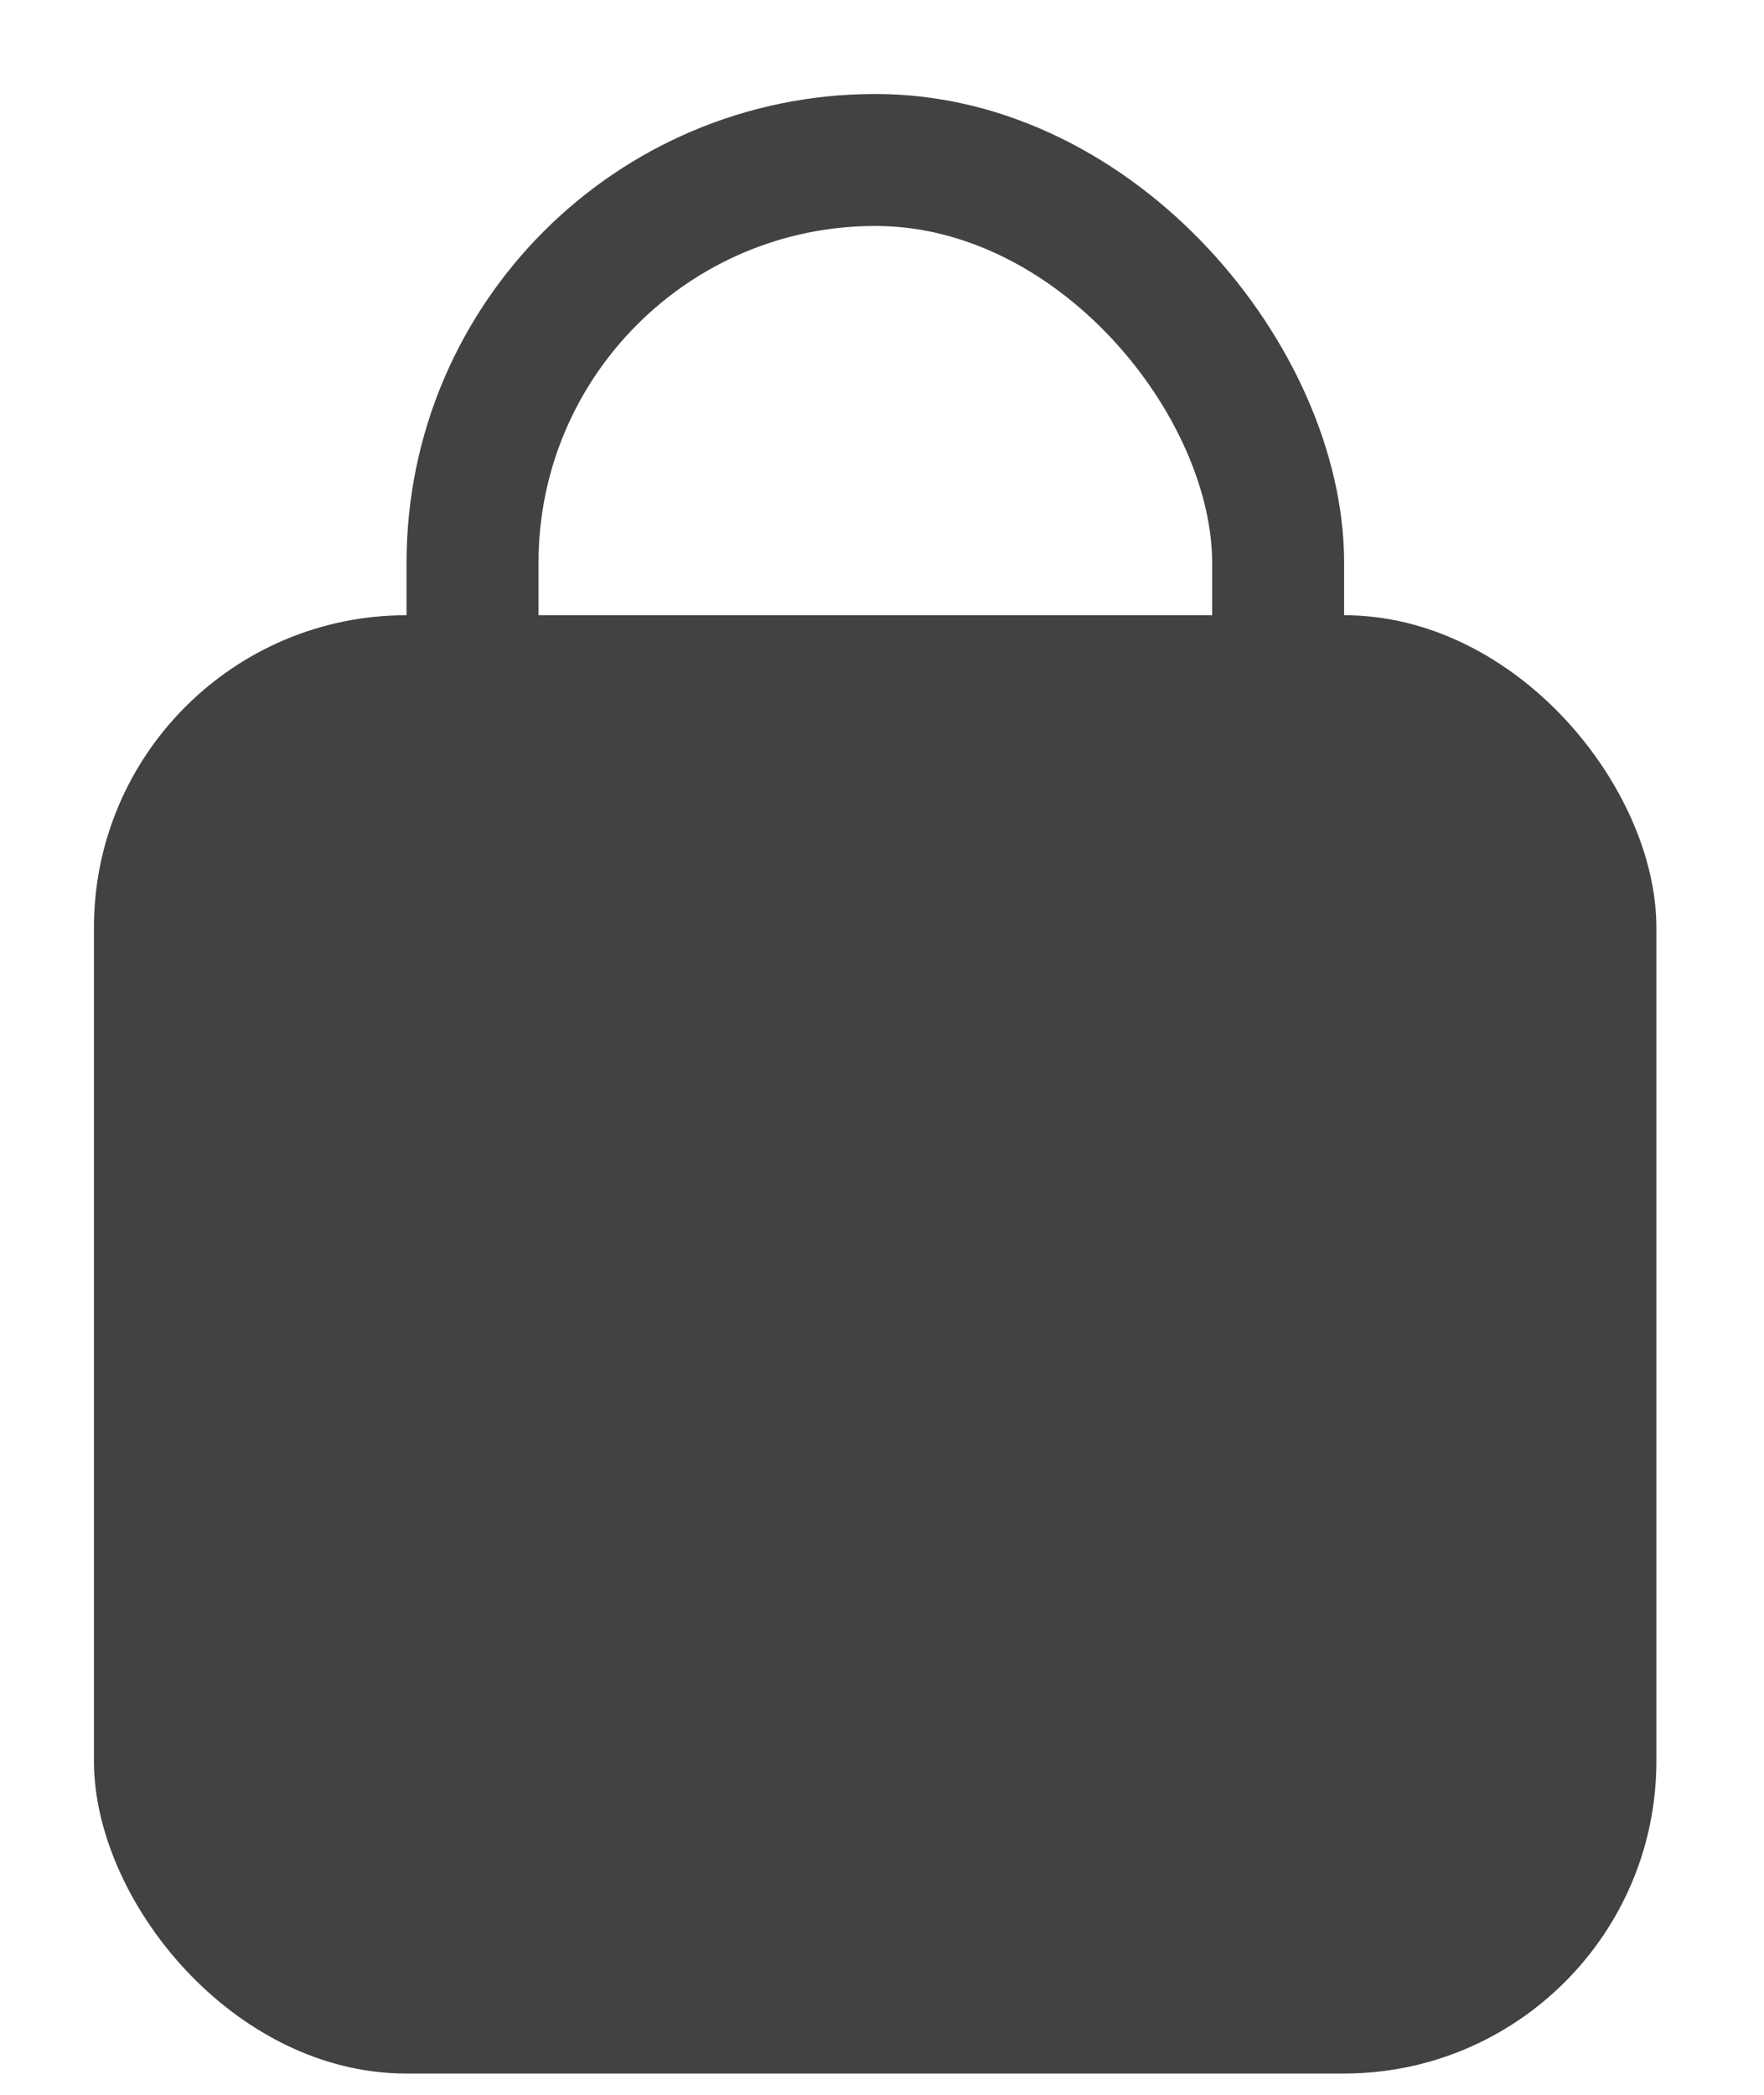
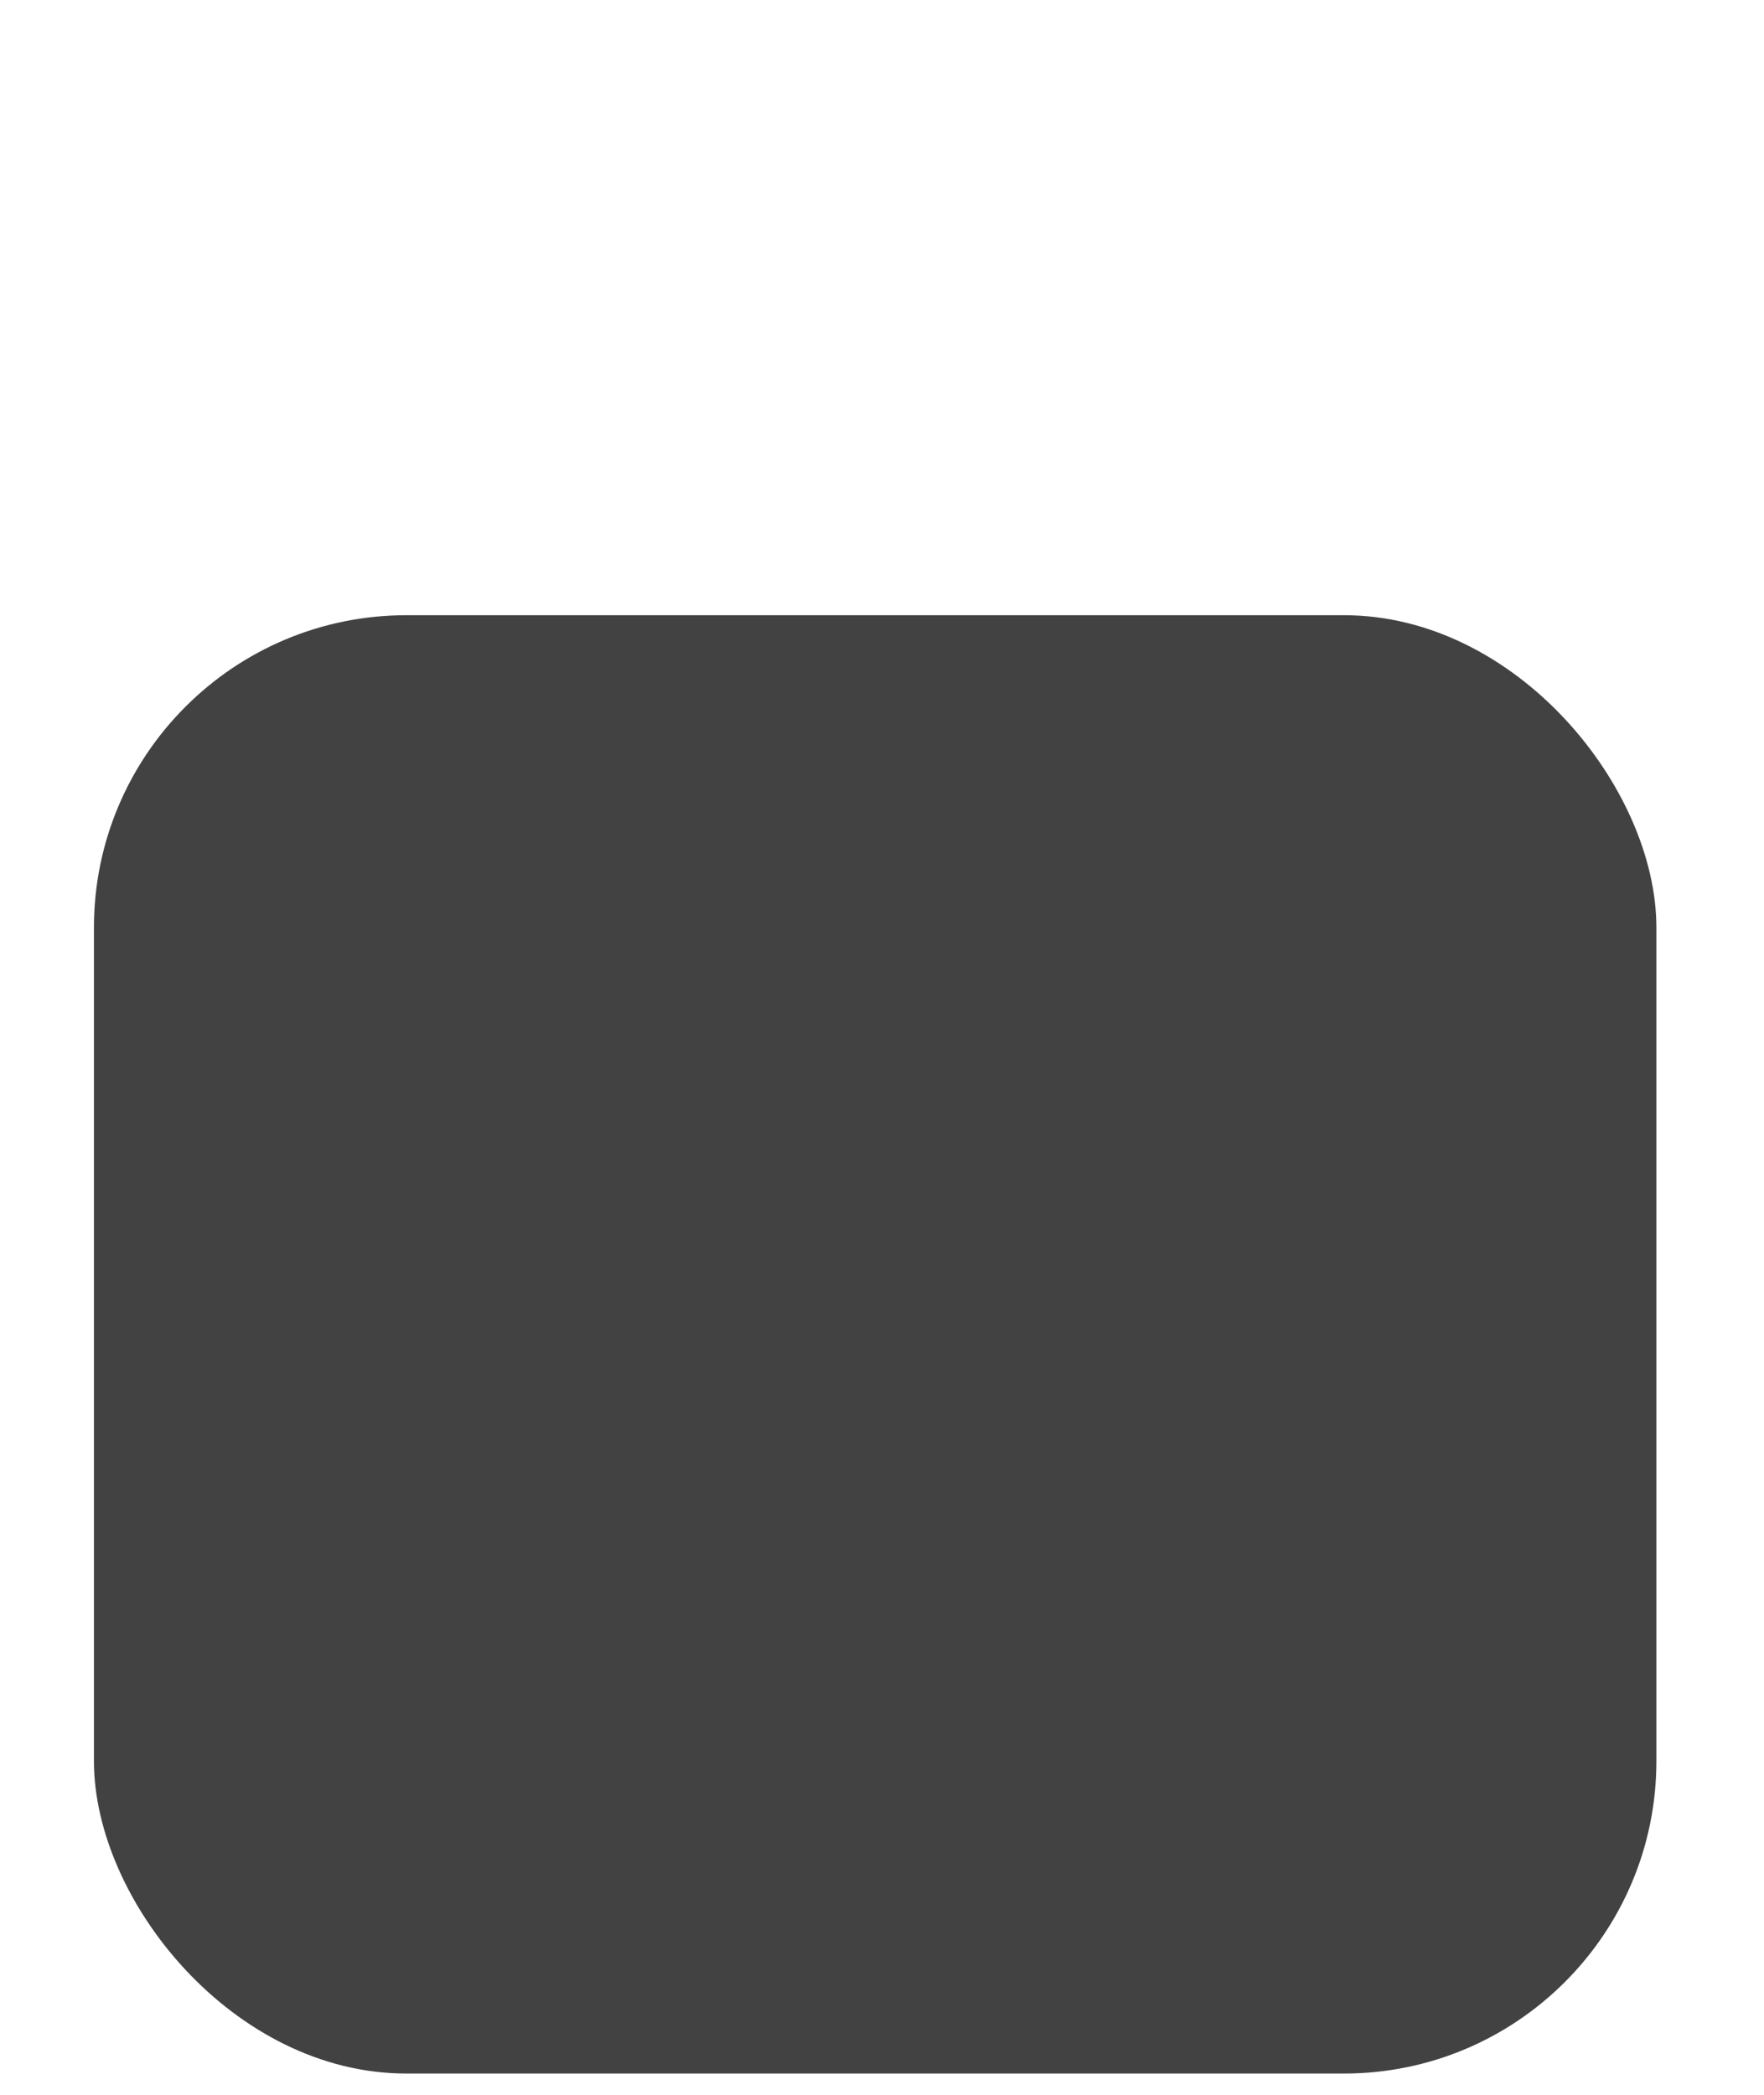
<svg xmlns="http://www.w3.org/2000/svg" width="16" height="19" viewBox="0 0 16 19" fill="none">
-   <rect x="4.286" y="1.451" width="7.307" height="12.03" rx="3.653" stroke="#424242" stroke-width="1.197" />
  <rect x="0.852" y="5.58" width="14.172" height="13.227" rx="2.834" fill="#424242" />
</svg>